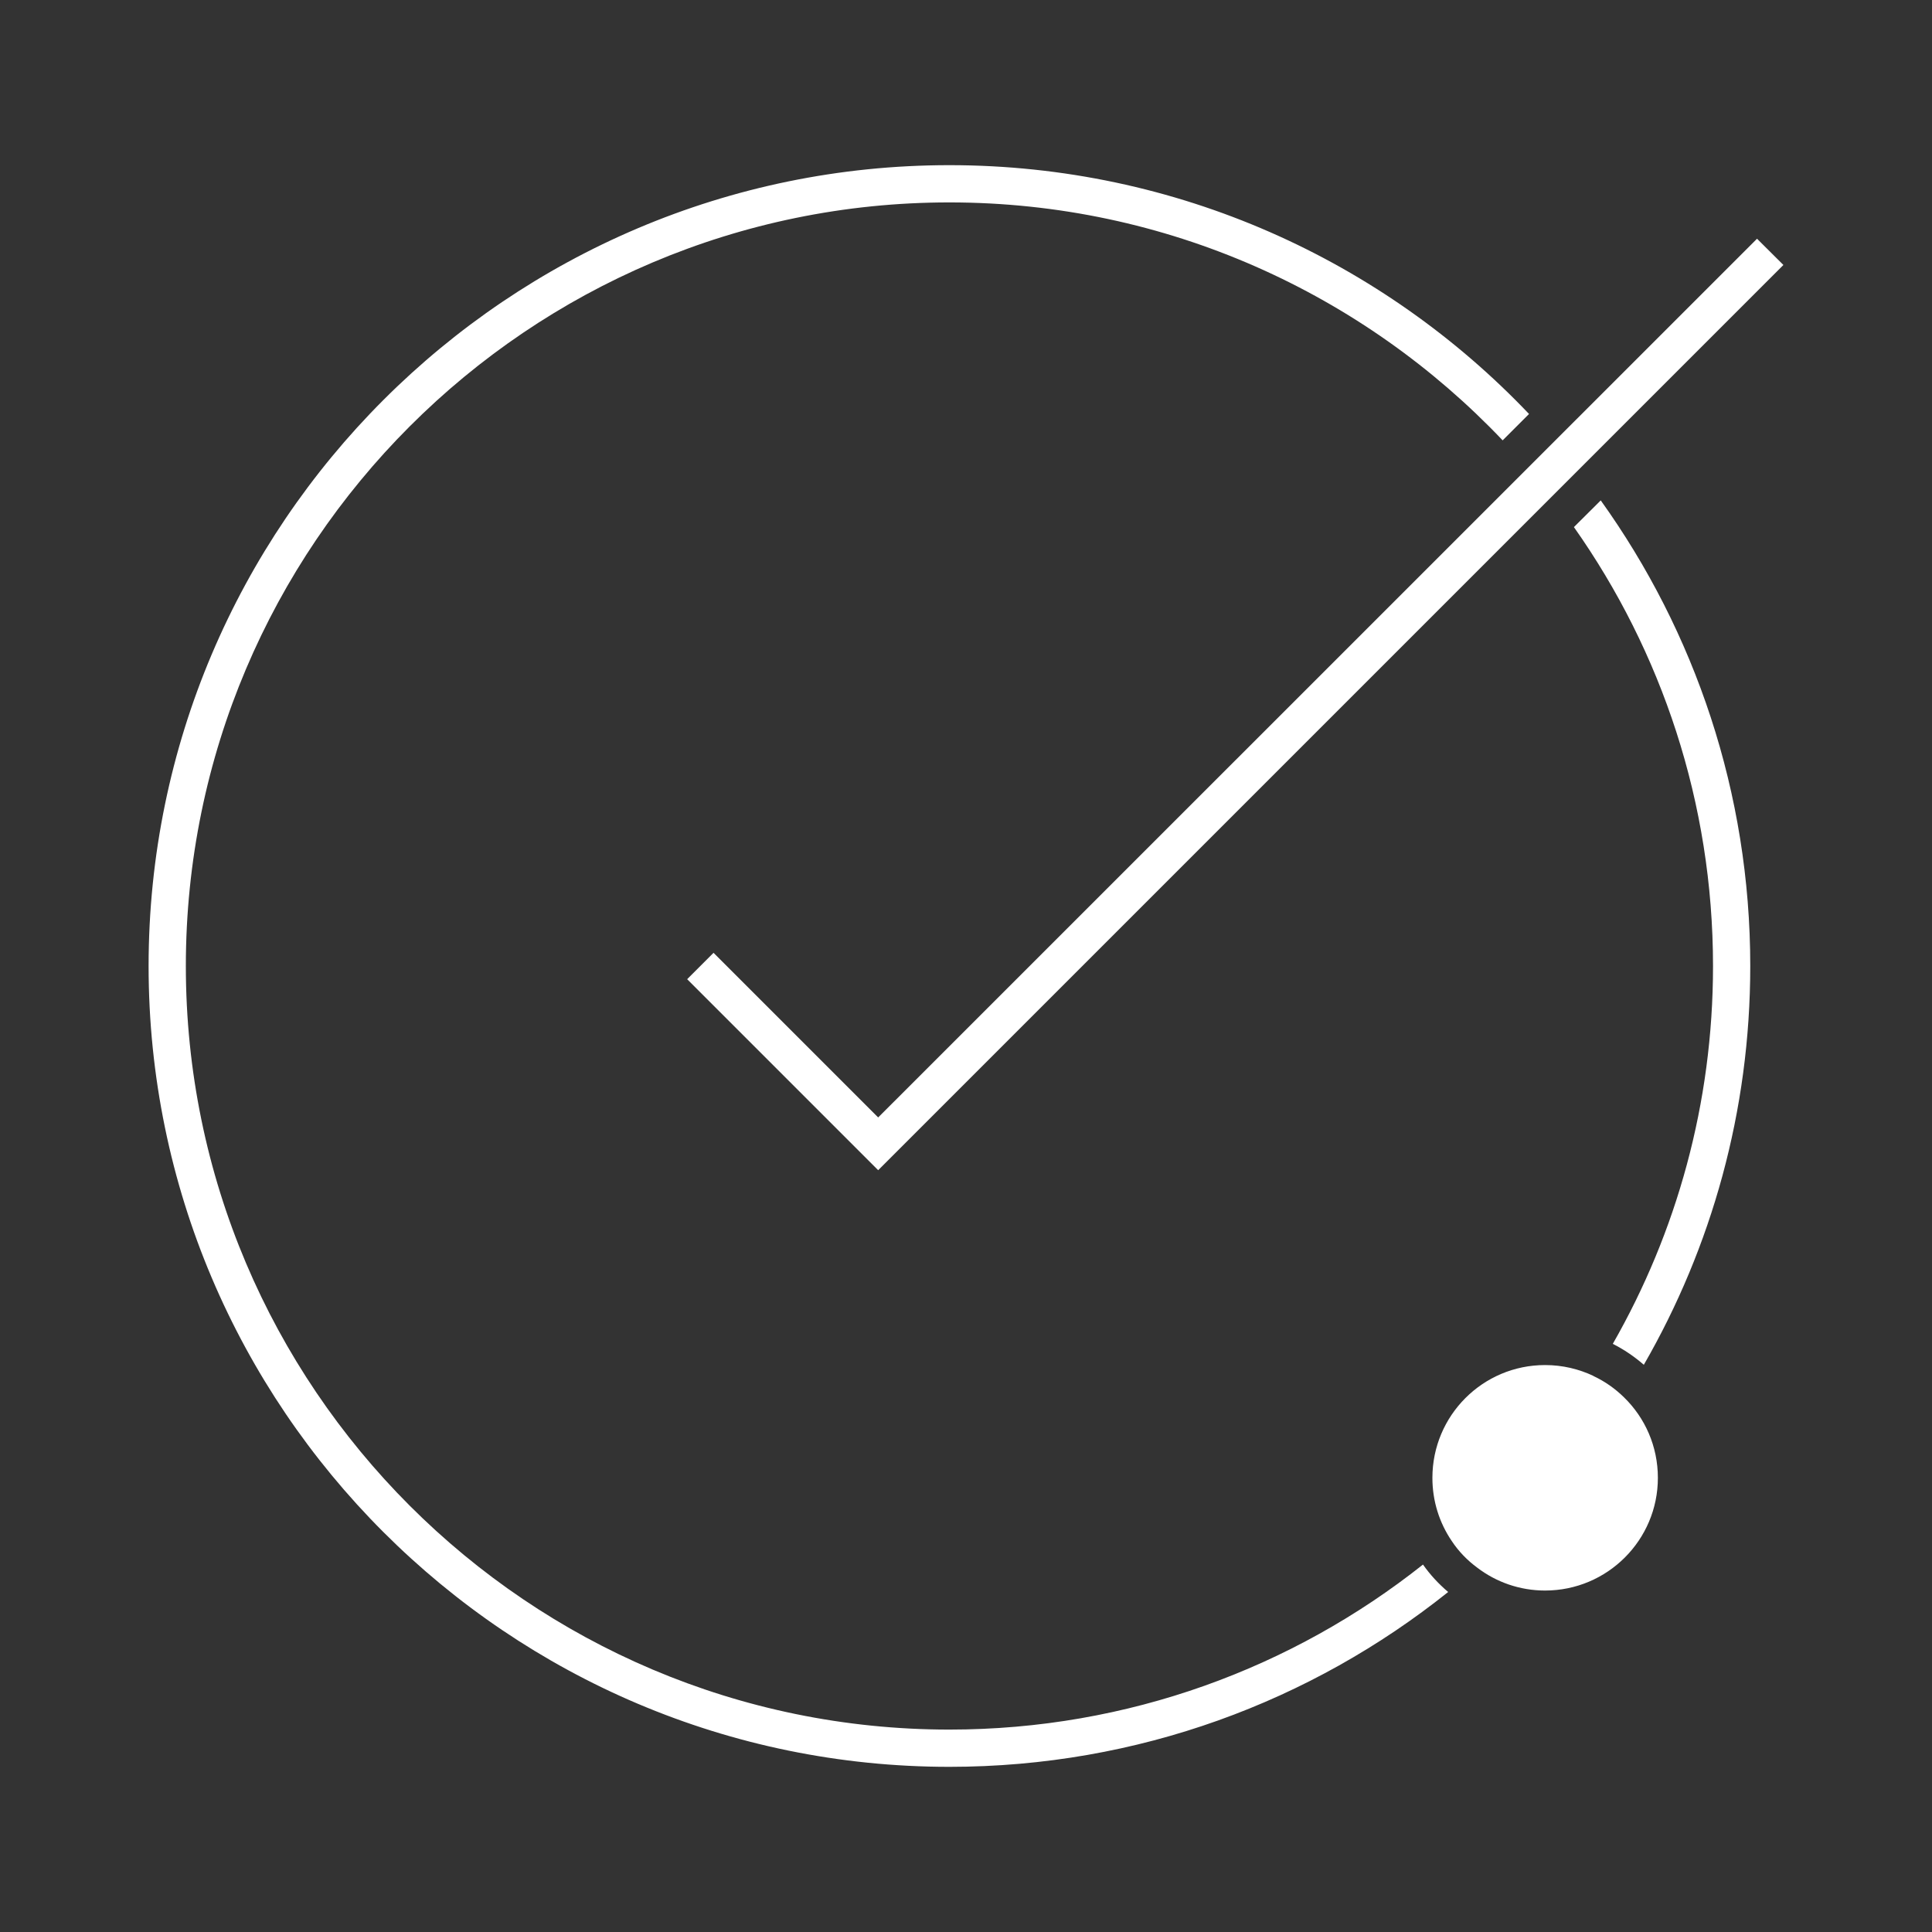
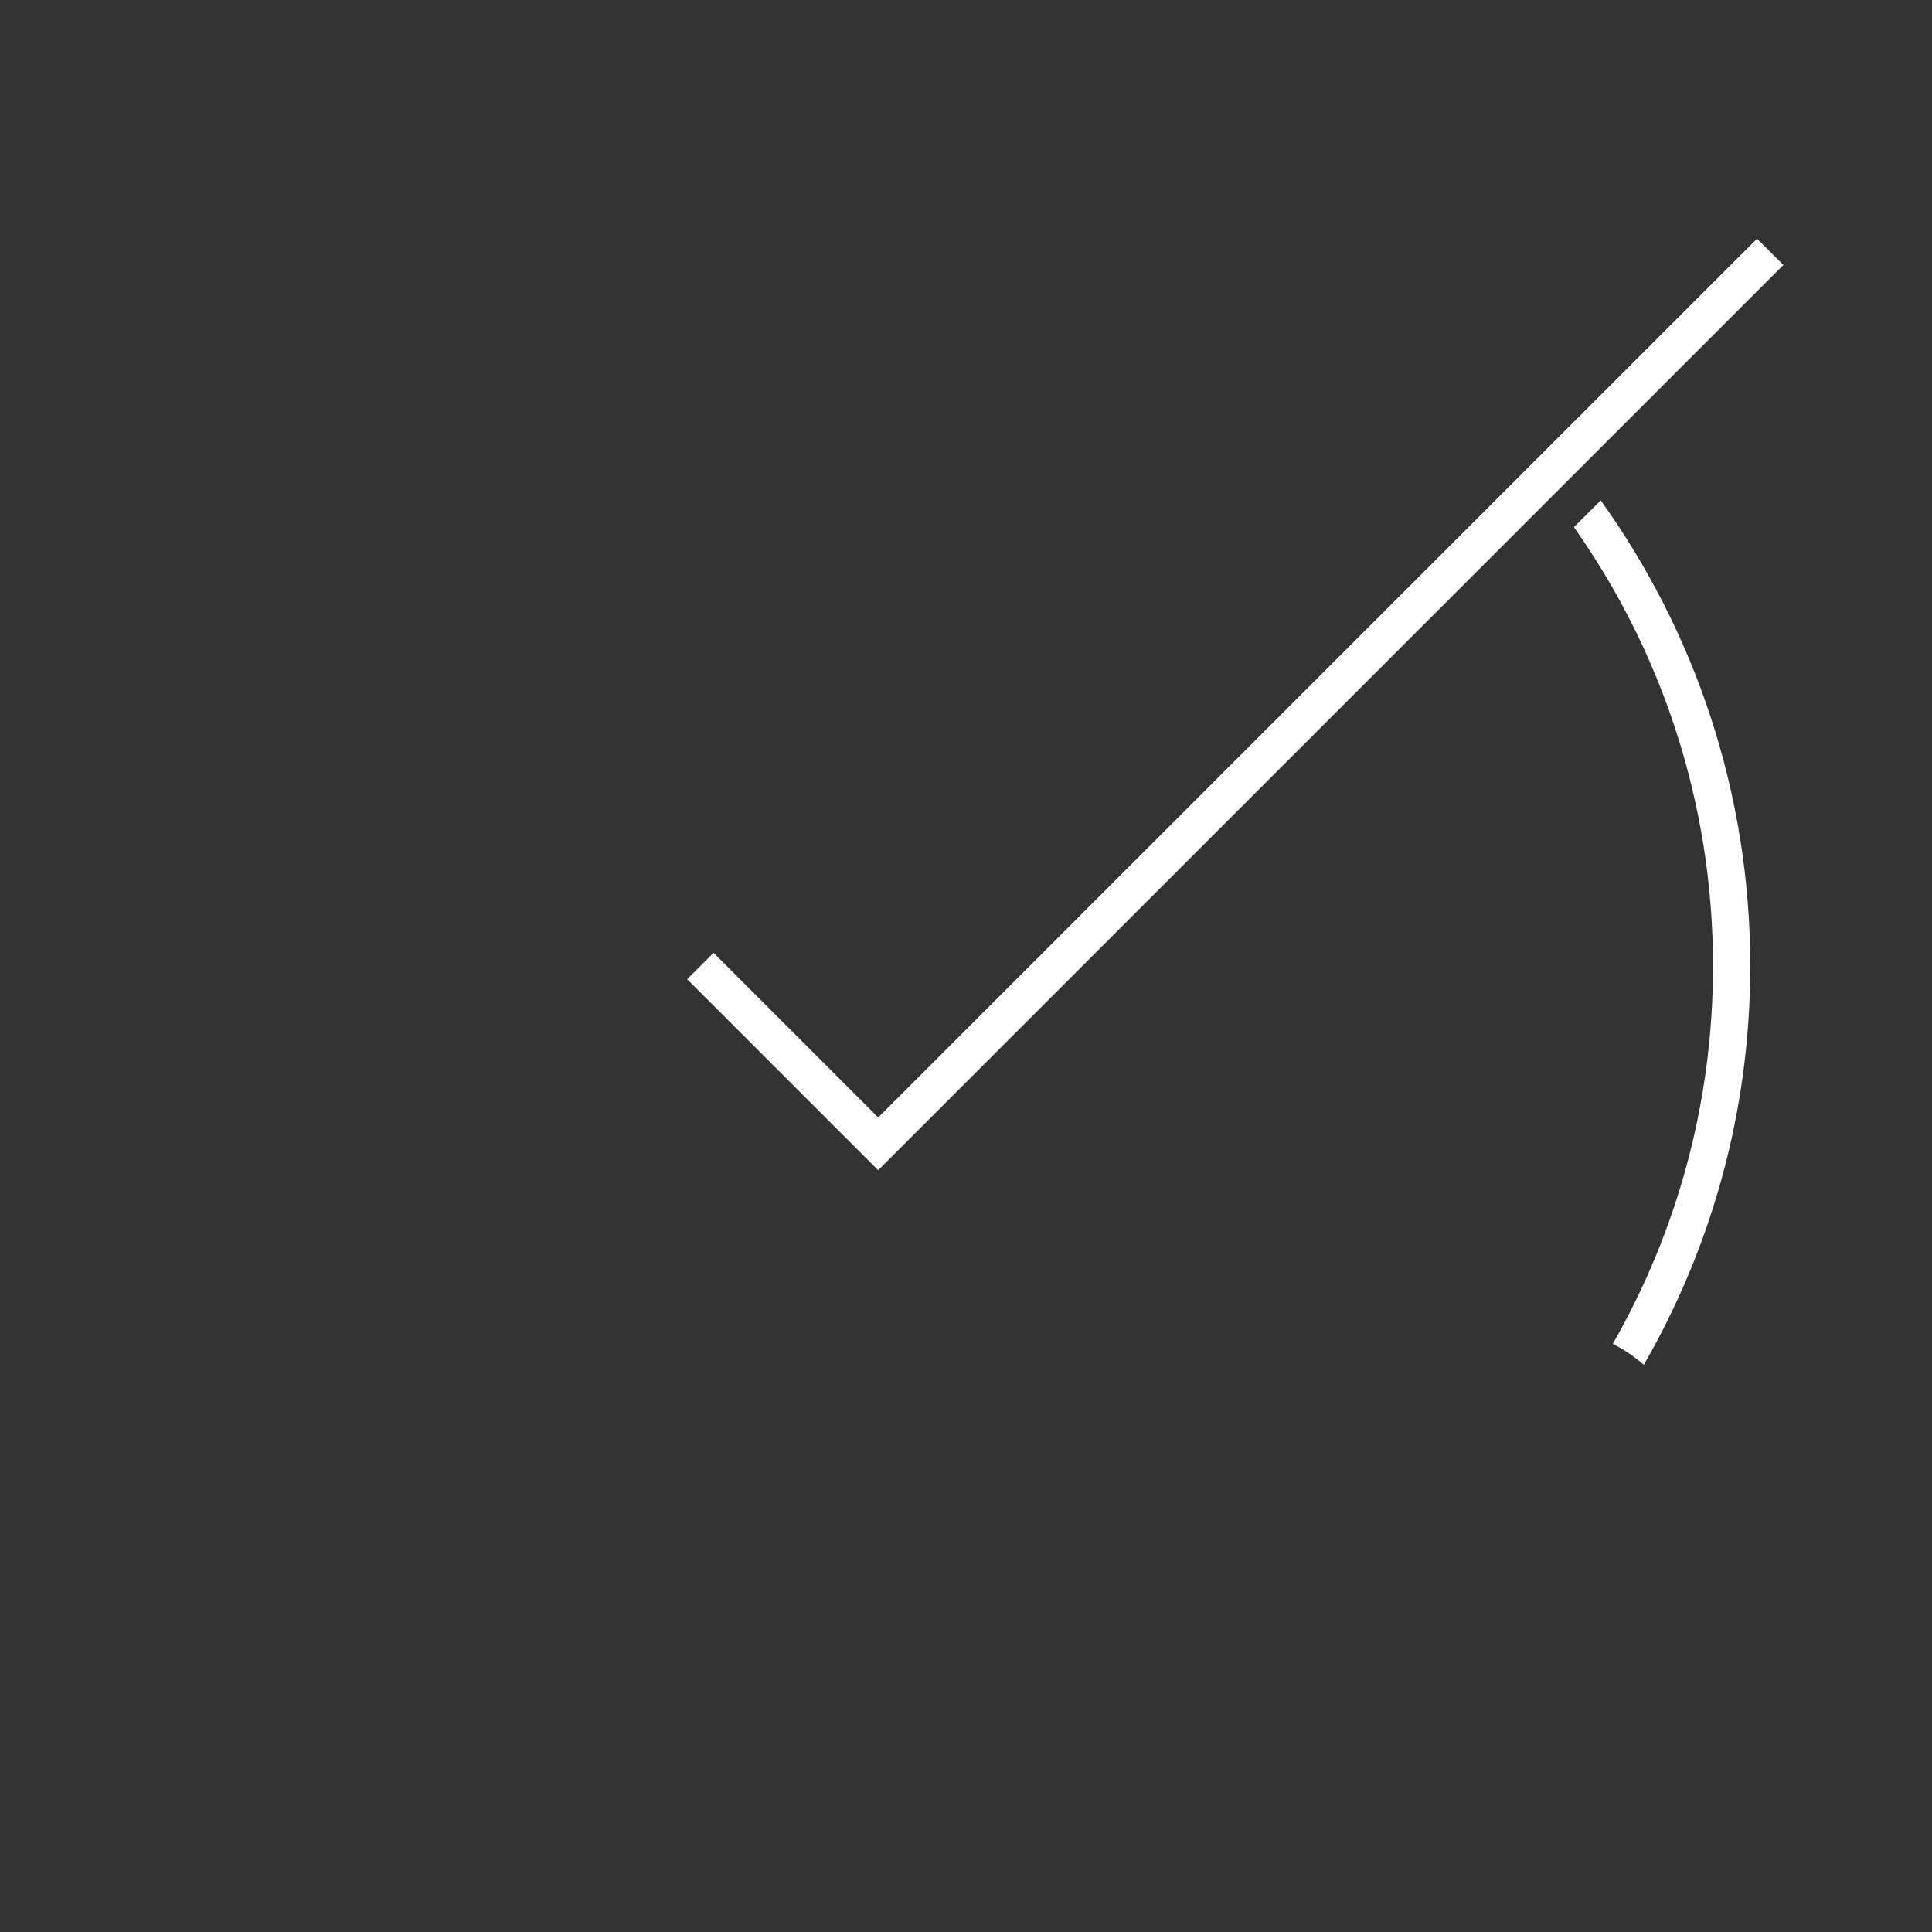
<svg xmlns="http://www.w3.org/2000/svg" id="Layer_1" viewBox="0 0 145.75 145.75">
  <rect x="0" y="0" width="145.75" height="145.75" fill="#333333" stroke="none" />
  <defs>
    <style>.cls-1{fill:#fff;}</style>
  </defs>
-   <path class="cls-1" d="M107.35,118.03c-9.82,7.79-22.24,12.45-35.73,12.45-31.76,0-57.6-25.84-57.6-57.6S39.86,15.27,71.62,15.27c16.41,0,31.24,6.9,41.74,17.95l1.99-1.99c-11-11.56-26.54-18.77-43.73-18.77-33.31,0-60.41,27.1-60.41,60.42s27.1,60.41,60.41,60.41c14.22,0,27.3-4.93,37.63-13.19-.72-.61-1.36-1.3-1.9-2.07Z" />
  <path class="cls-1" d="M118.74,39.77c6.61,9.37,10.49,20.8,10.49,33.11,0,10.37-2.75,20.09-7.56,28.5,.85,.43,1.64,.97,2.34,1.58,5.11-8.87,8.03-19.14,8.03-30.08,0-13.08-4.18-25.22-11.28-35.13l-2.02,2.01Z" />
  <polygon class="cls-1" points="53.83 71.88 51.84 73.87 66.25 88.28 134.54 19.99 132.55 18.01 66.25 84.3 53.83 71.88" />
-   <path class="cls-1" d="M120.21,103.8c-1.1-.52-2.33-.82-3.65-.82-4.7,0-8.5,3.81-8.5,8.51,0,1.76,.53,3.39,1.45,4.75,.52,.79,1.18,1.47,1.94,2.03,1.42,1.08,3.19,1.72,5.11,1.72,4.7,0,8.51-3.81,8.51-8.5,0-2.38-.97-4.53-2.55-6.07-.67-.66-1.45-1.21-2.31-1.61Z" />
</svg>